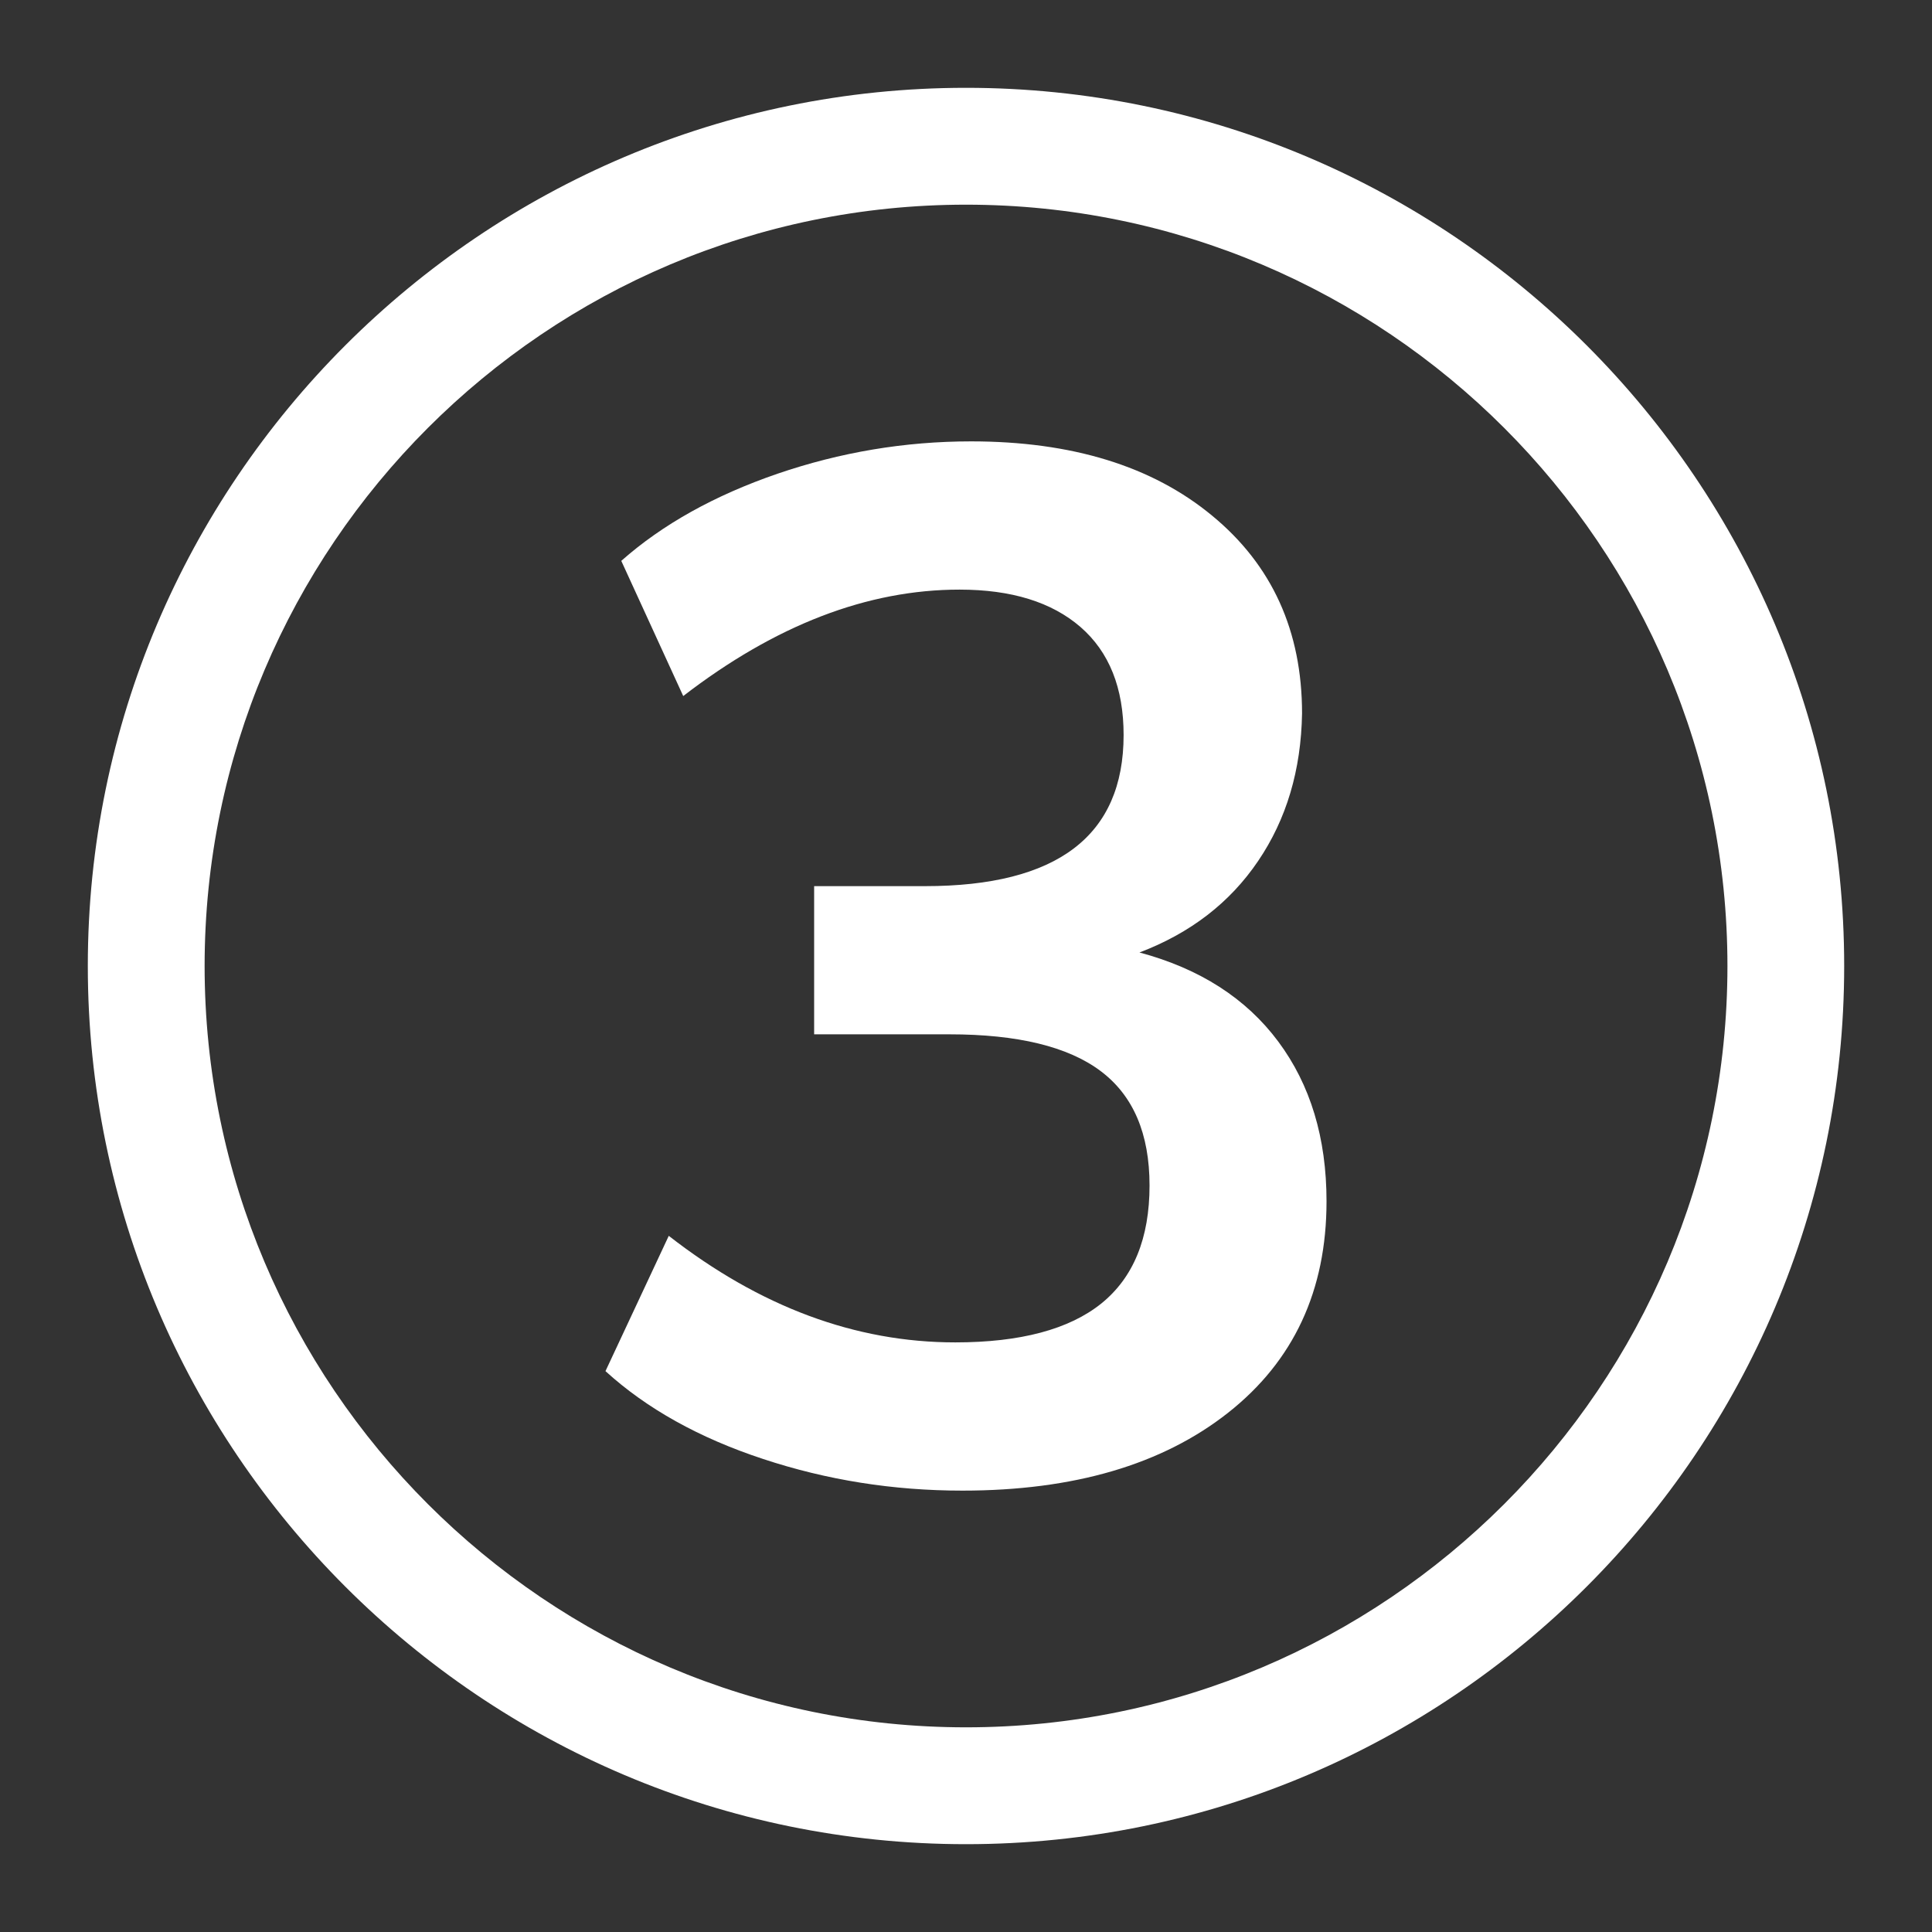
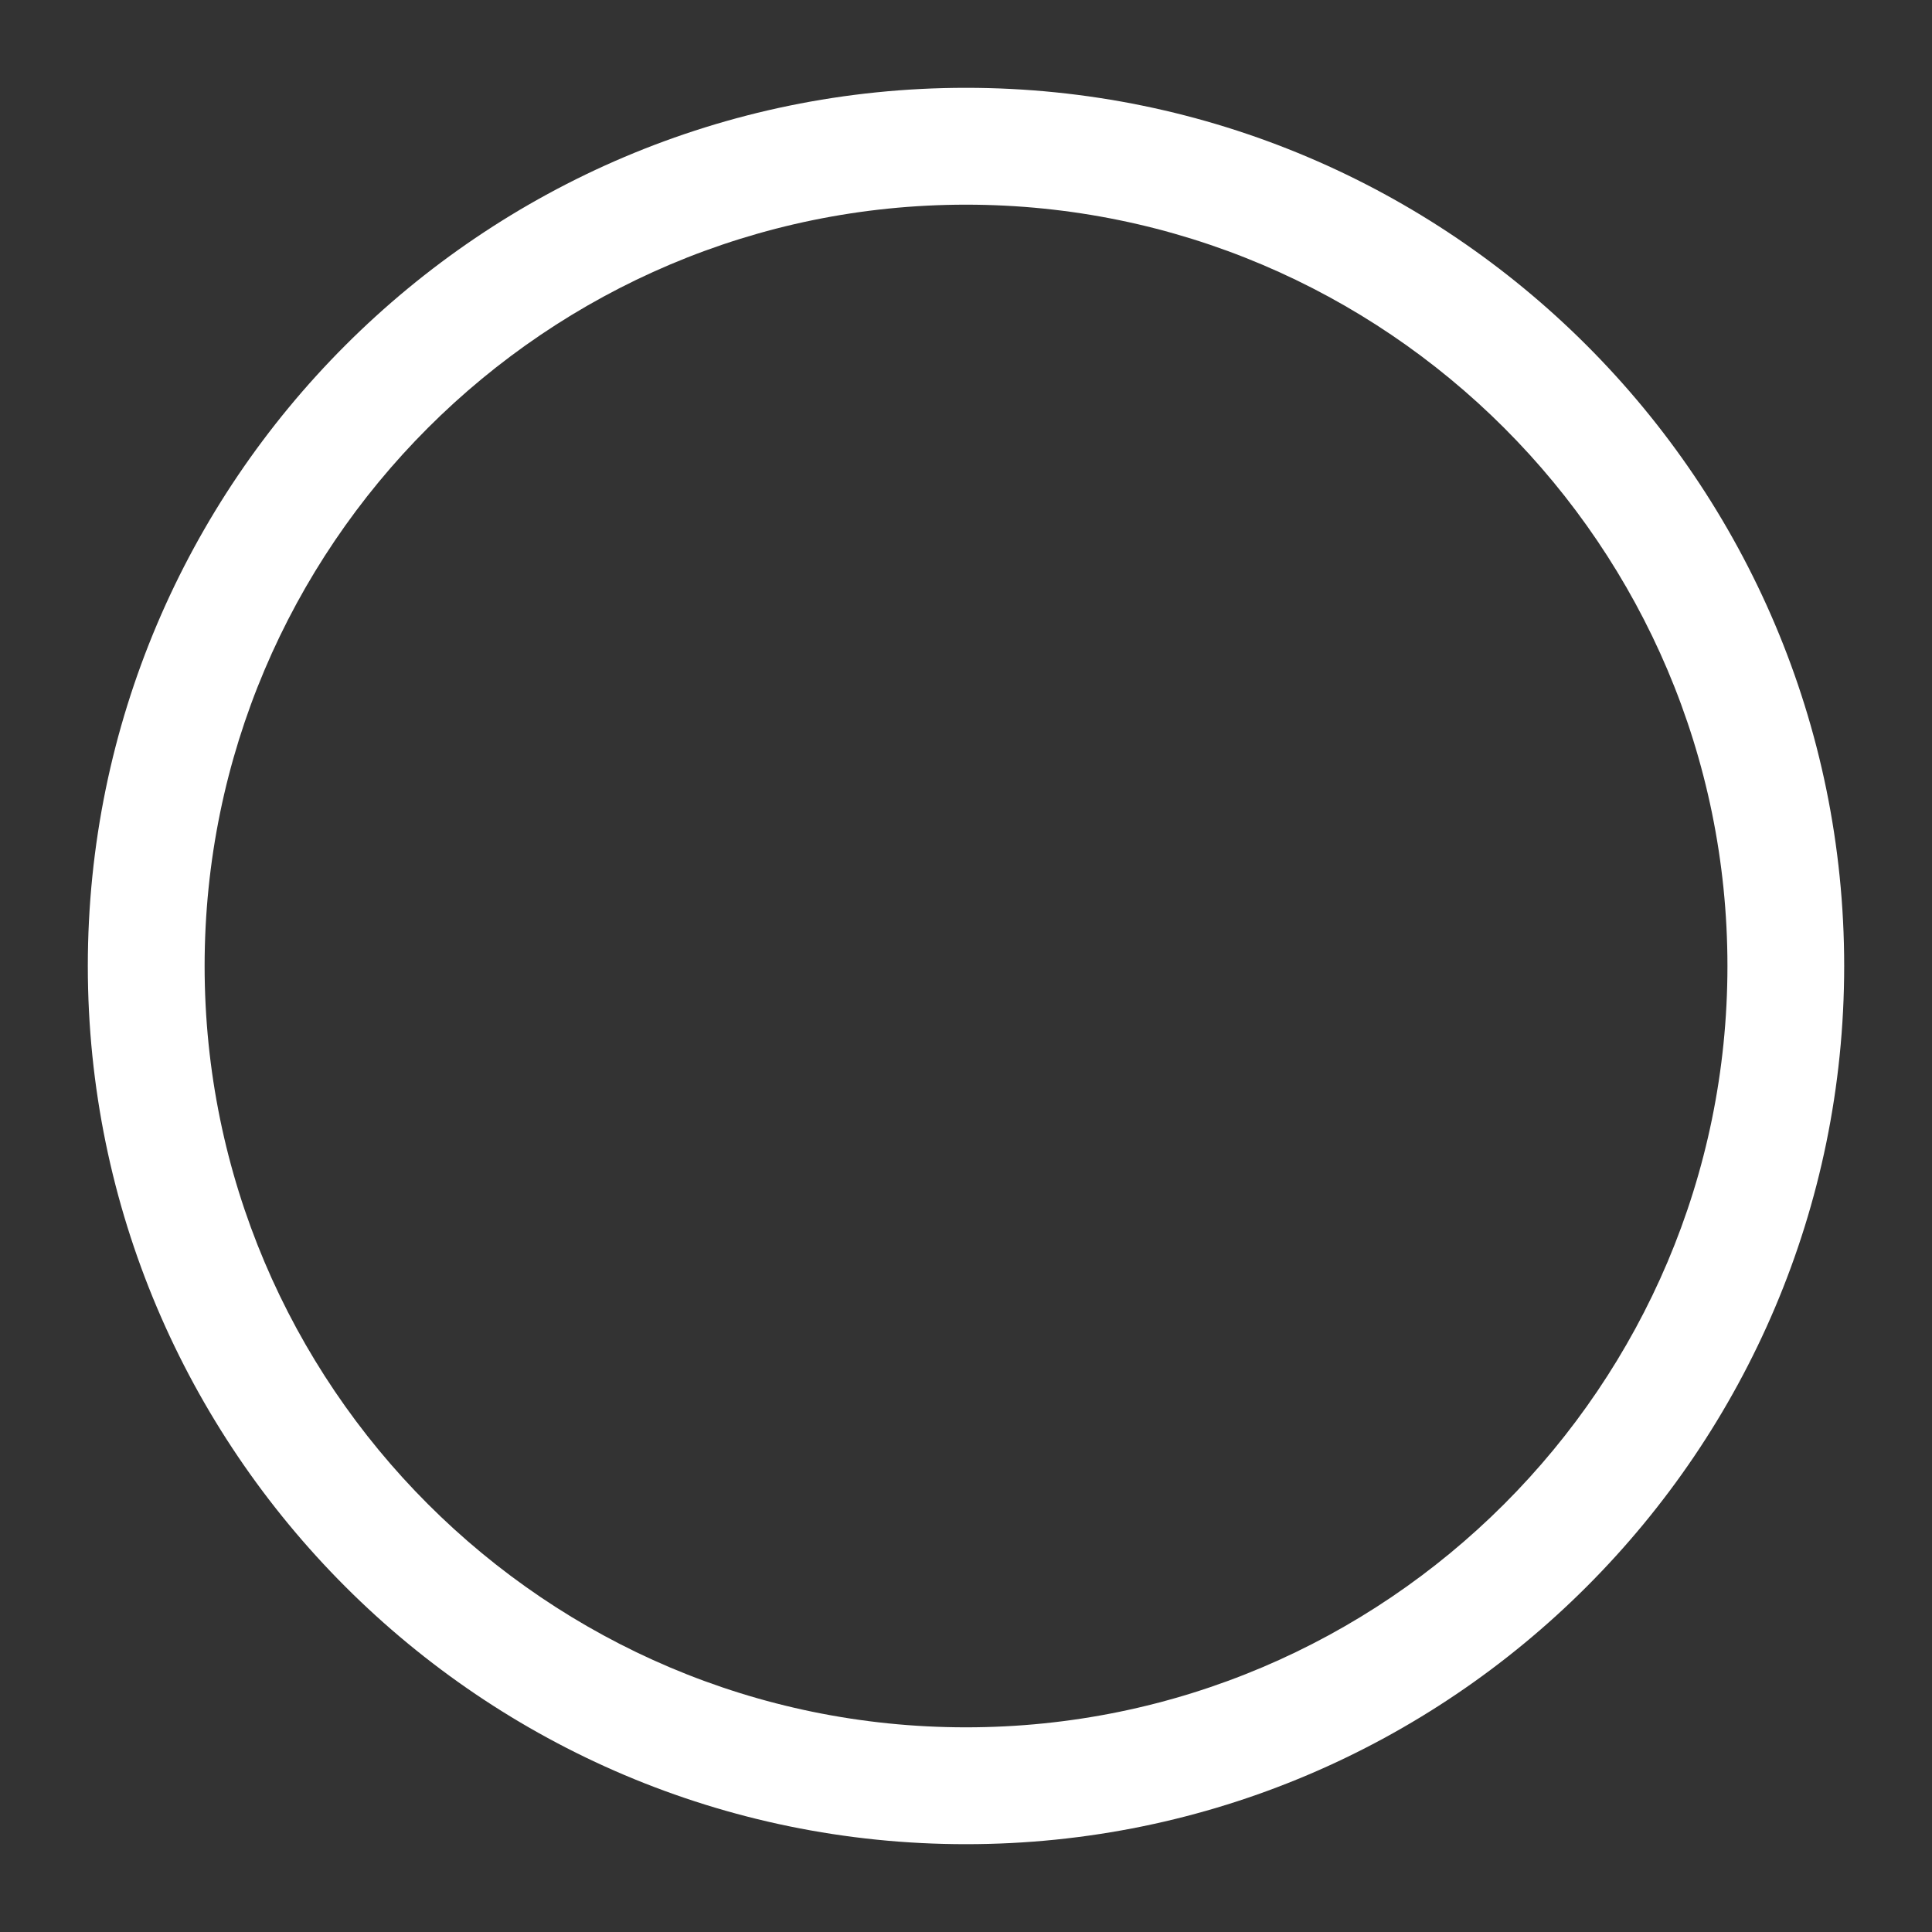
<svg xmlns="http://www.w3.org/2000/svg" version="1.1" id="Calque_1" x="0px" y="0px" width="33px" height="33px" viewBox="0 0 33 33" enable-background="new 0 0 33 33" xml:space="preserve">
  <rect x="0" y="0" width="33" height="33" fill="#333333" stroke="none" />
  <g>
-     <path fill="#FFFFFF" d="M16.5,31.5c-8.271,0-15-6.73-15-15s6.729-15,15-15c8.271,0,15,6.73,15,15S24.771,31.5,16.5,31.5z    M16.5,3.496C9.329,3.496,3.495,9.33,3.495,16.5S9.329,29.504,16.5,29.504c7.172,0,13.006-5.834,13.006-13.004   S23.672,3.496,16.5,3.496z" />
+     <path fill="#FFFFFF" d="M16.5,31.5c-8.271,0-15-6.73-15-15s6.729-15,15-15c8.271,0,15,6.73,15,15S24.771,31.5,16.5,31.5M16.5,3.496C9.329,3.496,3.495,9.33,3.495,16.5S9.329,29.504,16.5,29.504c7.172,0,13.006-5.834,13.006-13.004   S23.672,3.496,16.5,3.496z" />
  </g>
  <g>
-     <path fill="#FFFFFF" d="M21.834,17.791c0.549,0.738,0.824,1.646,0.824,2.729c0,1.523-0.561,2.729-1.684,3.613   s-2.635,1.328-4.535,1.328c-1.182,0-2.316-0.18-3.406-0.541c-1.09-0.359-1.987-0.859-2.691-1.5l1.081-2.311   c1.558,1.213,3.188,1.82,4.894,1.82c1.113,0,1.945-0.223,2.494-0.664c0.549-0.443,0.824-1.115,0.824-2.016   c0-0.887-0.279-1.537-0.836-1.955s-1.418-0.627-2.582-0.627h-2.311v-2.531h1.893c2.262,0,3.393-0.861,3.393-2.582   c0-0.803-0.246-1.418-0.736-1.844c-0.492-0.426-1.18-0.639-2.066-0.639c-1.573,0-3.146,0.605-4.72,1.818L10.612,9.58   c0.704-0.623,1.594-1.119,2.667-1.488c1.073-0.367,2.176-0.553,3.307-0.553c1.721,0,3.094,0.422,4.117,1.268   c1.025,0.844,1.537,1.971,1.537,3.379c-0.016,0.967-0.266,1.807-0.75,2.52c-0.482,0.713-1.16,1.234-2.027,1.563   C20.494,16.545,21.285,17.053,21.834,17.791z" />
-   </g>
+     </g>
</svg>